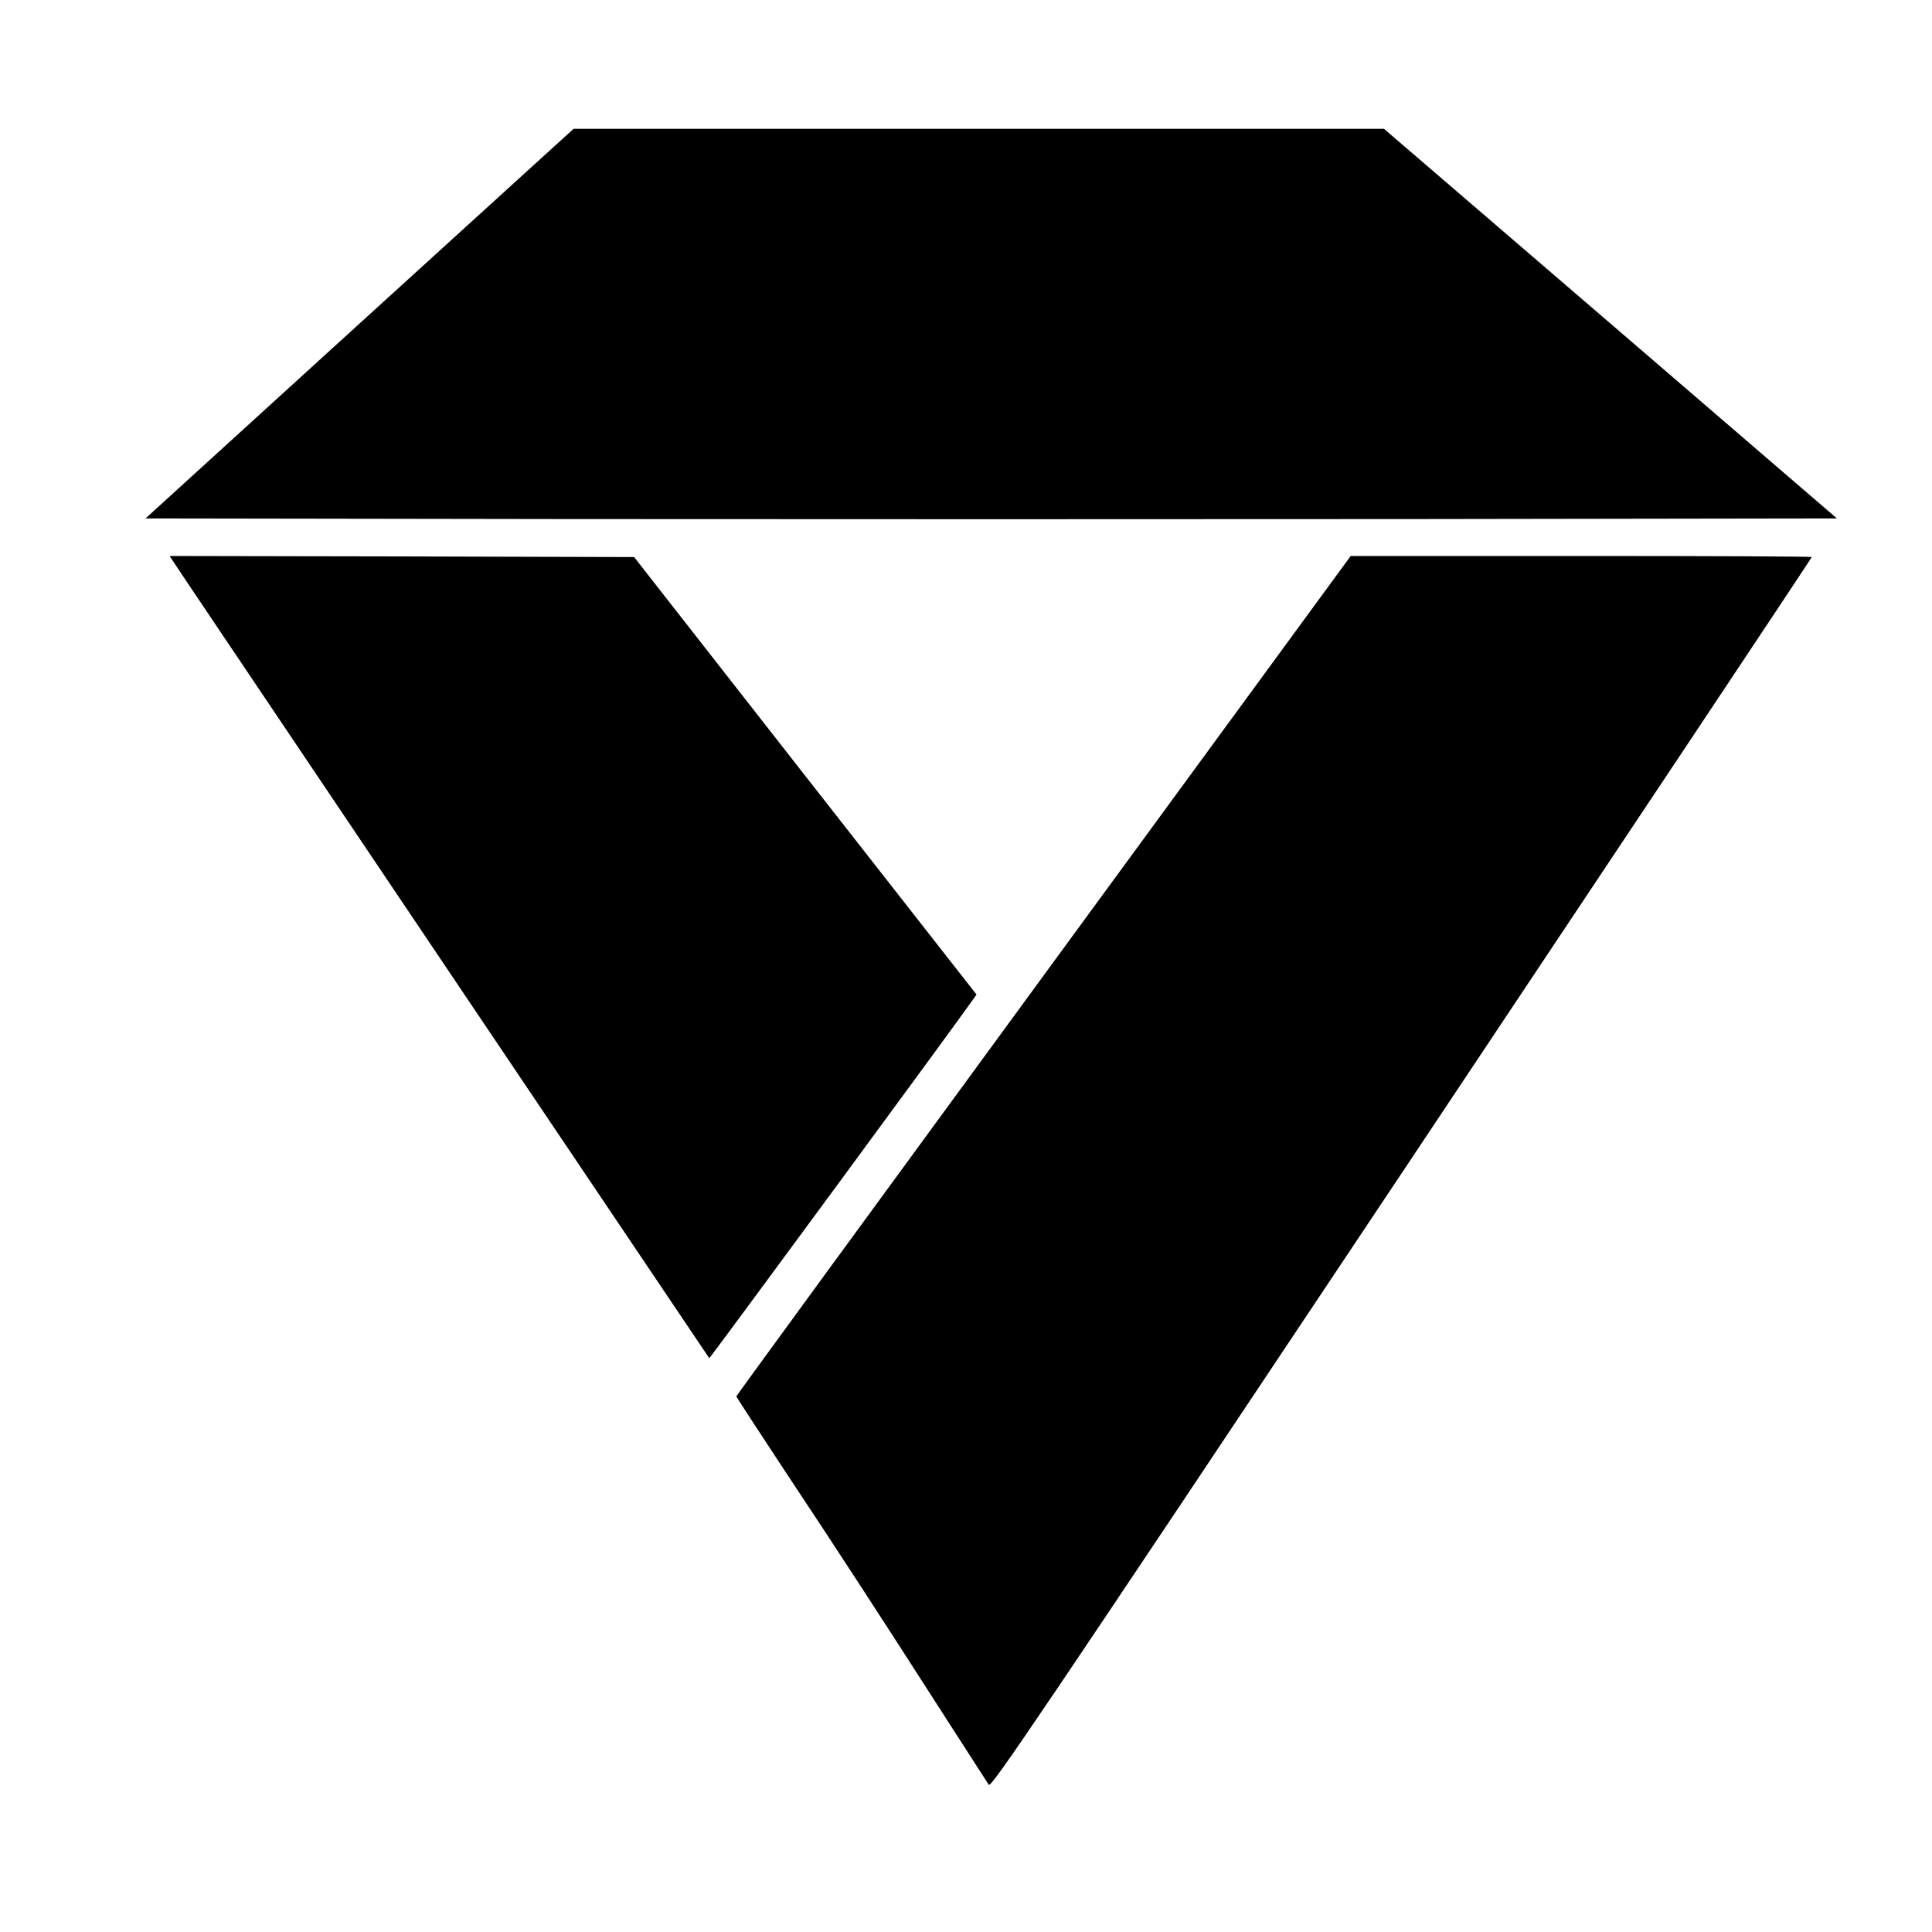
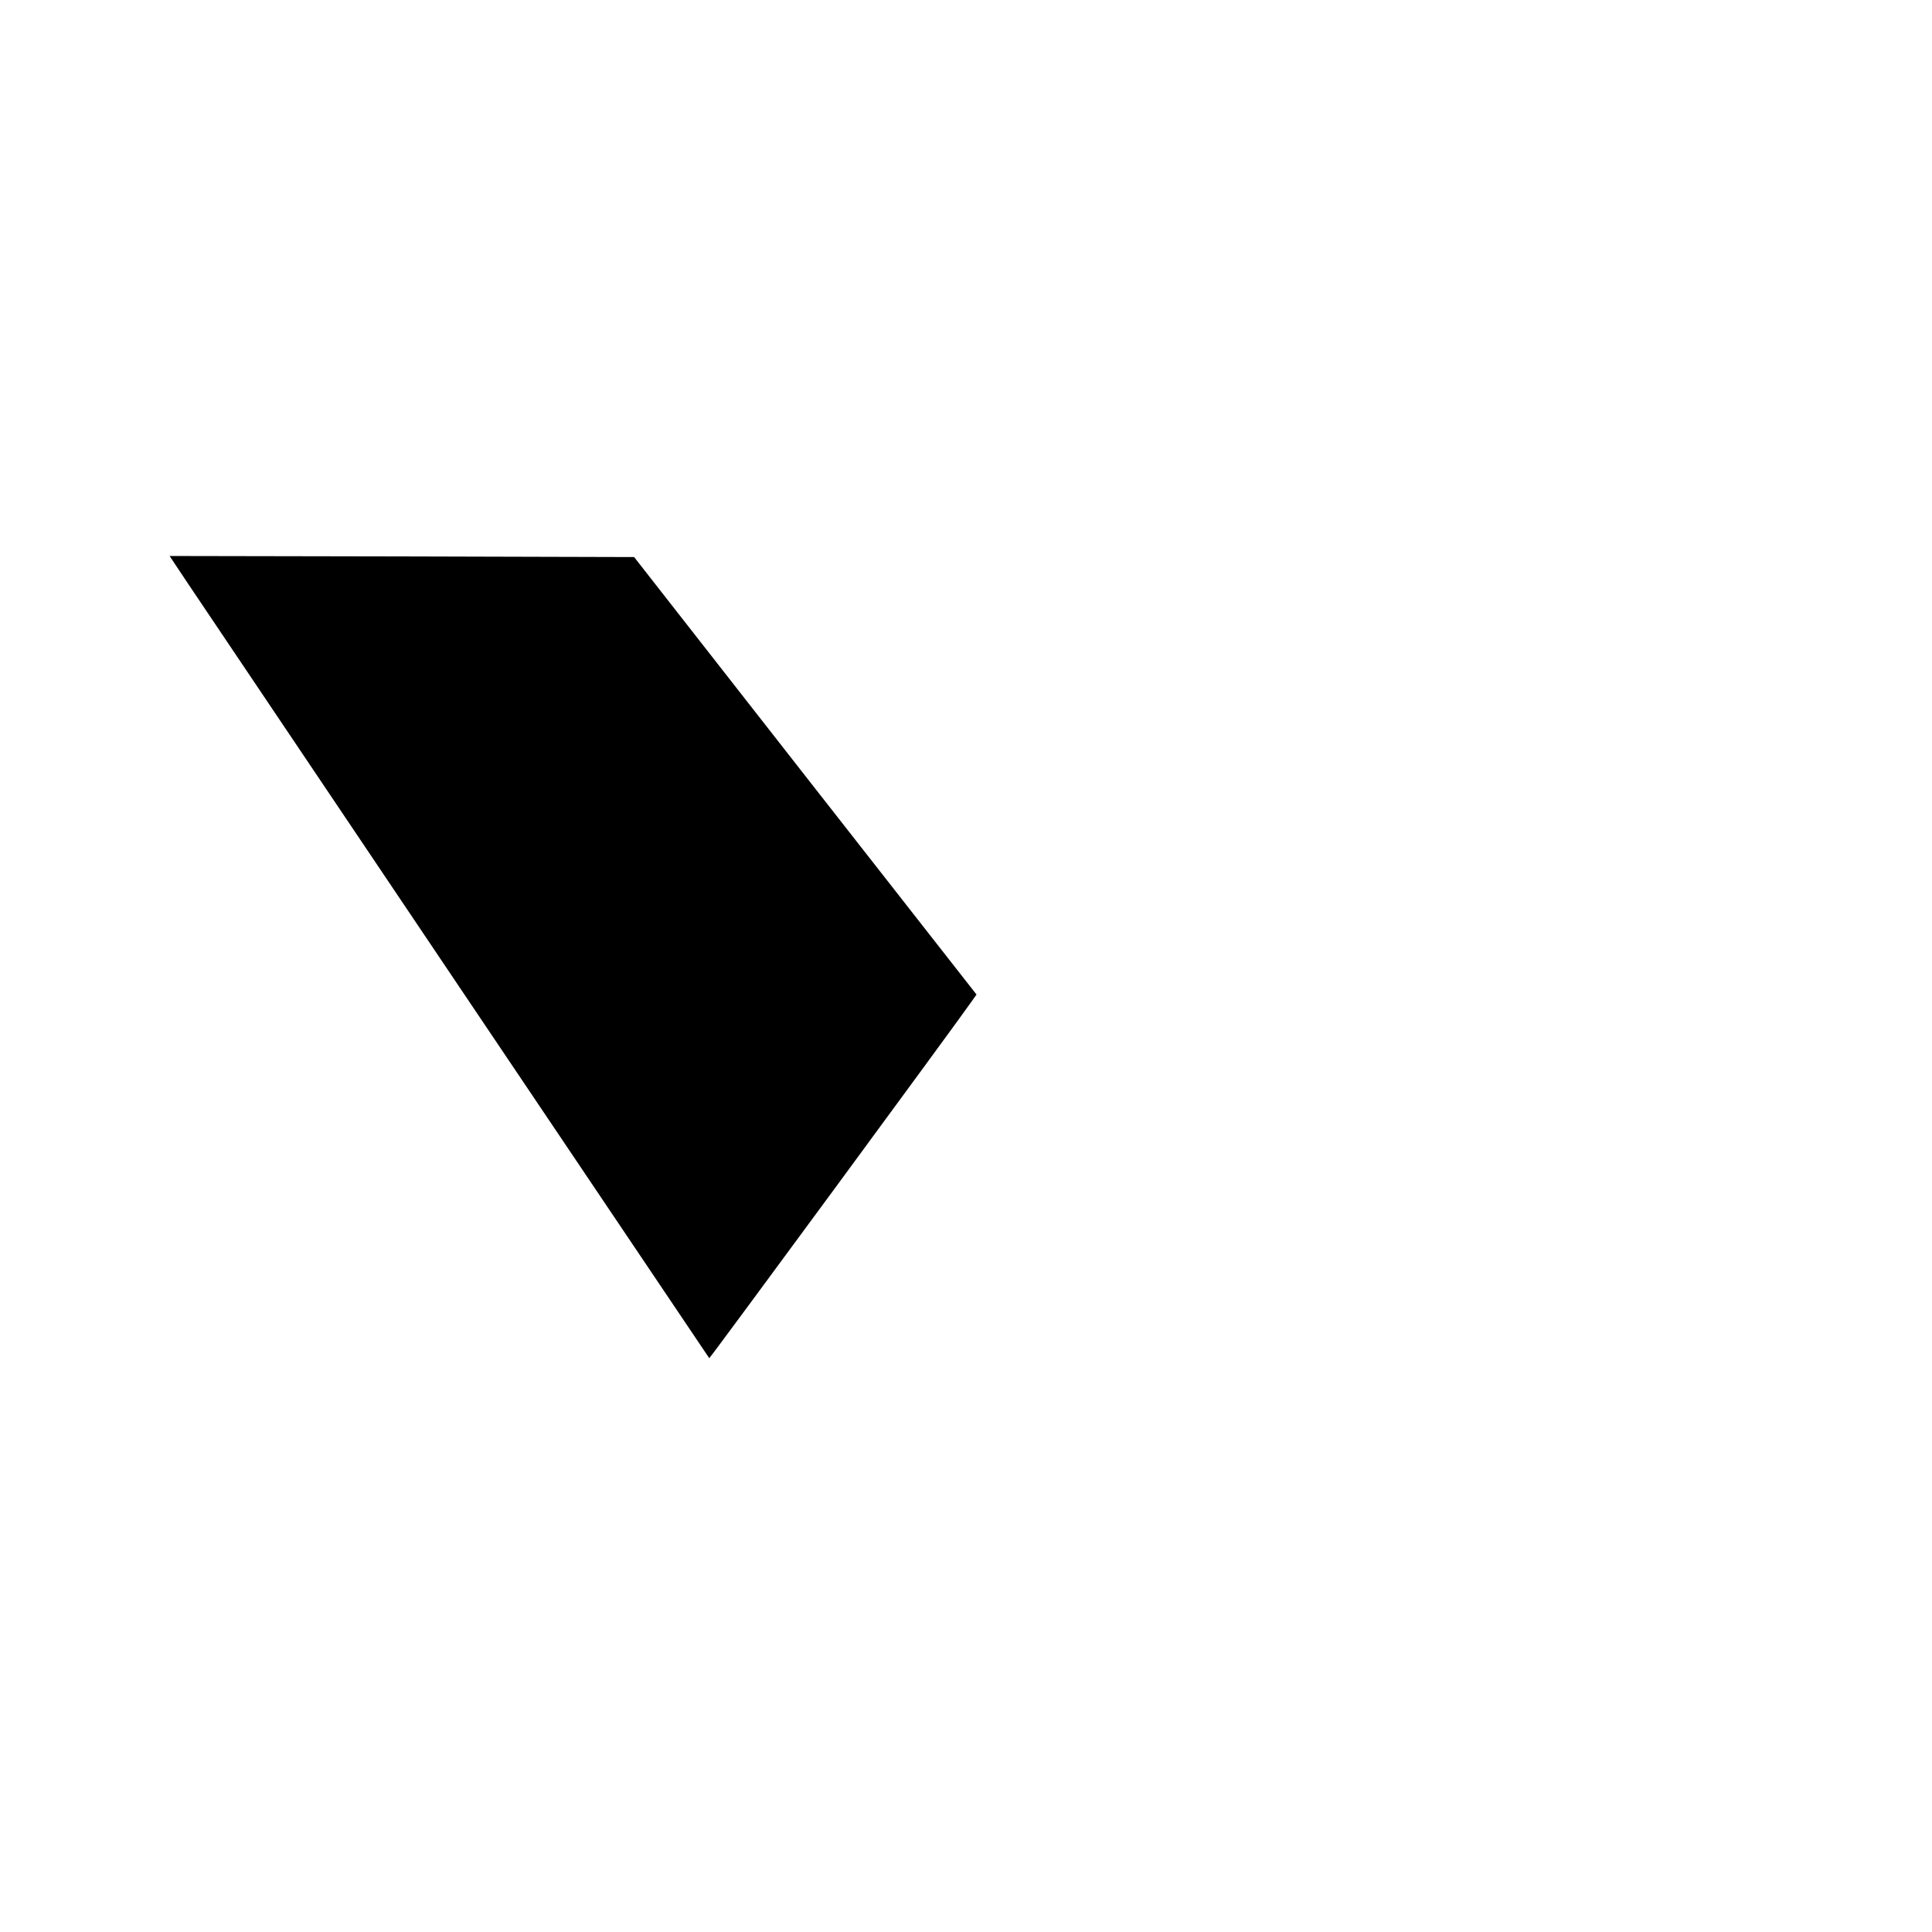
<svg xmlns="http://www.w3.org/2000/svg" version="1.0" width="900pt" height="900pt" viewBox="0 0 900 900" preserveAspectRatio="xMidYMid meet">
  <g transform="translate(0,900) scale(0.1,-0.1)" fill="#000000" stroke="none">
-     <path d="M1675 7493 l-997 -908 1971 -3 c1084 -1 2857 -1 3940 0 l1968 3 -1055 908 -1055 907 -1888 0 -1887 0 -997 -907z" />
    <path d="M878 6278 c140 -209 2424 -3603 2426 -3605 2 -3 1169 1584 1223 1663 l22 31 -798 1019 -797 1019 -1082 3 -1082 2 88 -132z" />
-     <path d="M4861 4455 c-787 -1075 -1431 -1957 -1431 -1960 0 -2 96 -150 213 -327 278 -419 470 -715 735 -1128 118 -184 221 -343 228 -354 11 -16 214 284 1923 2848 1051 1576 1911 2868 1911 2871 0 3 -483 5 -1074 5 l-1074 0 -1431 -1955z" />
  </g>
</svg>